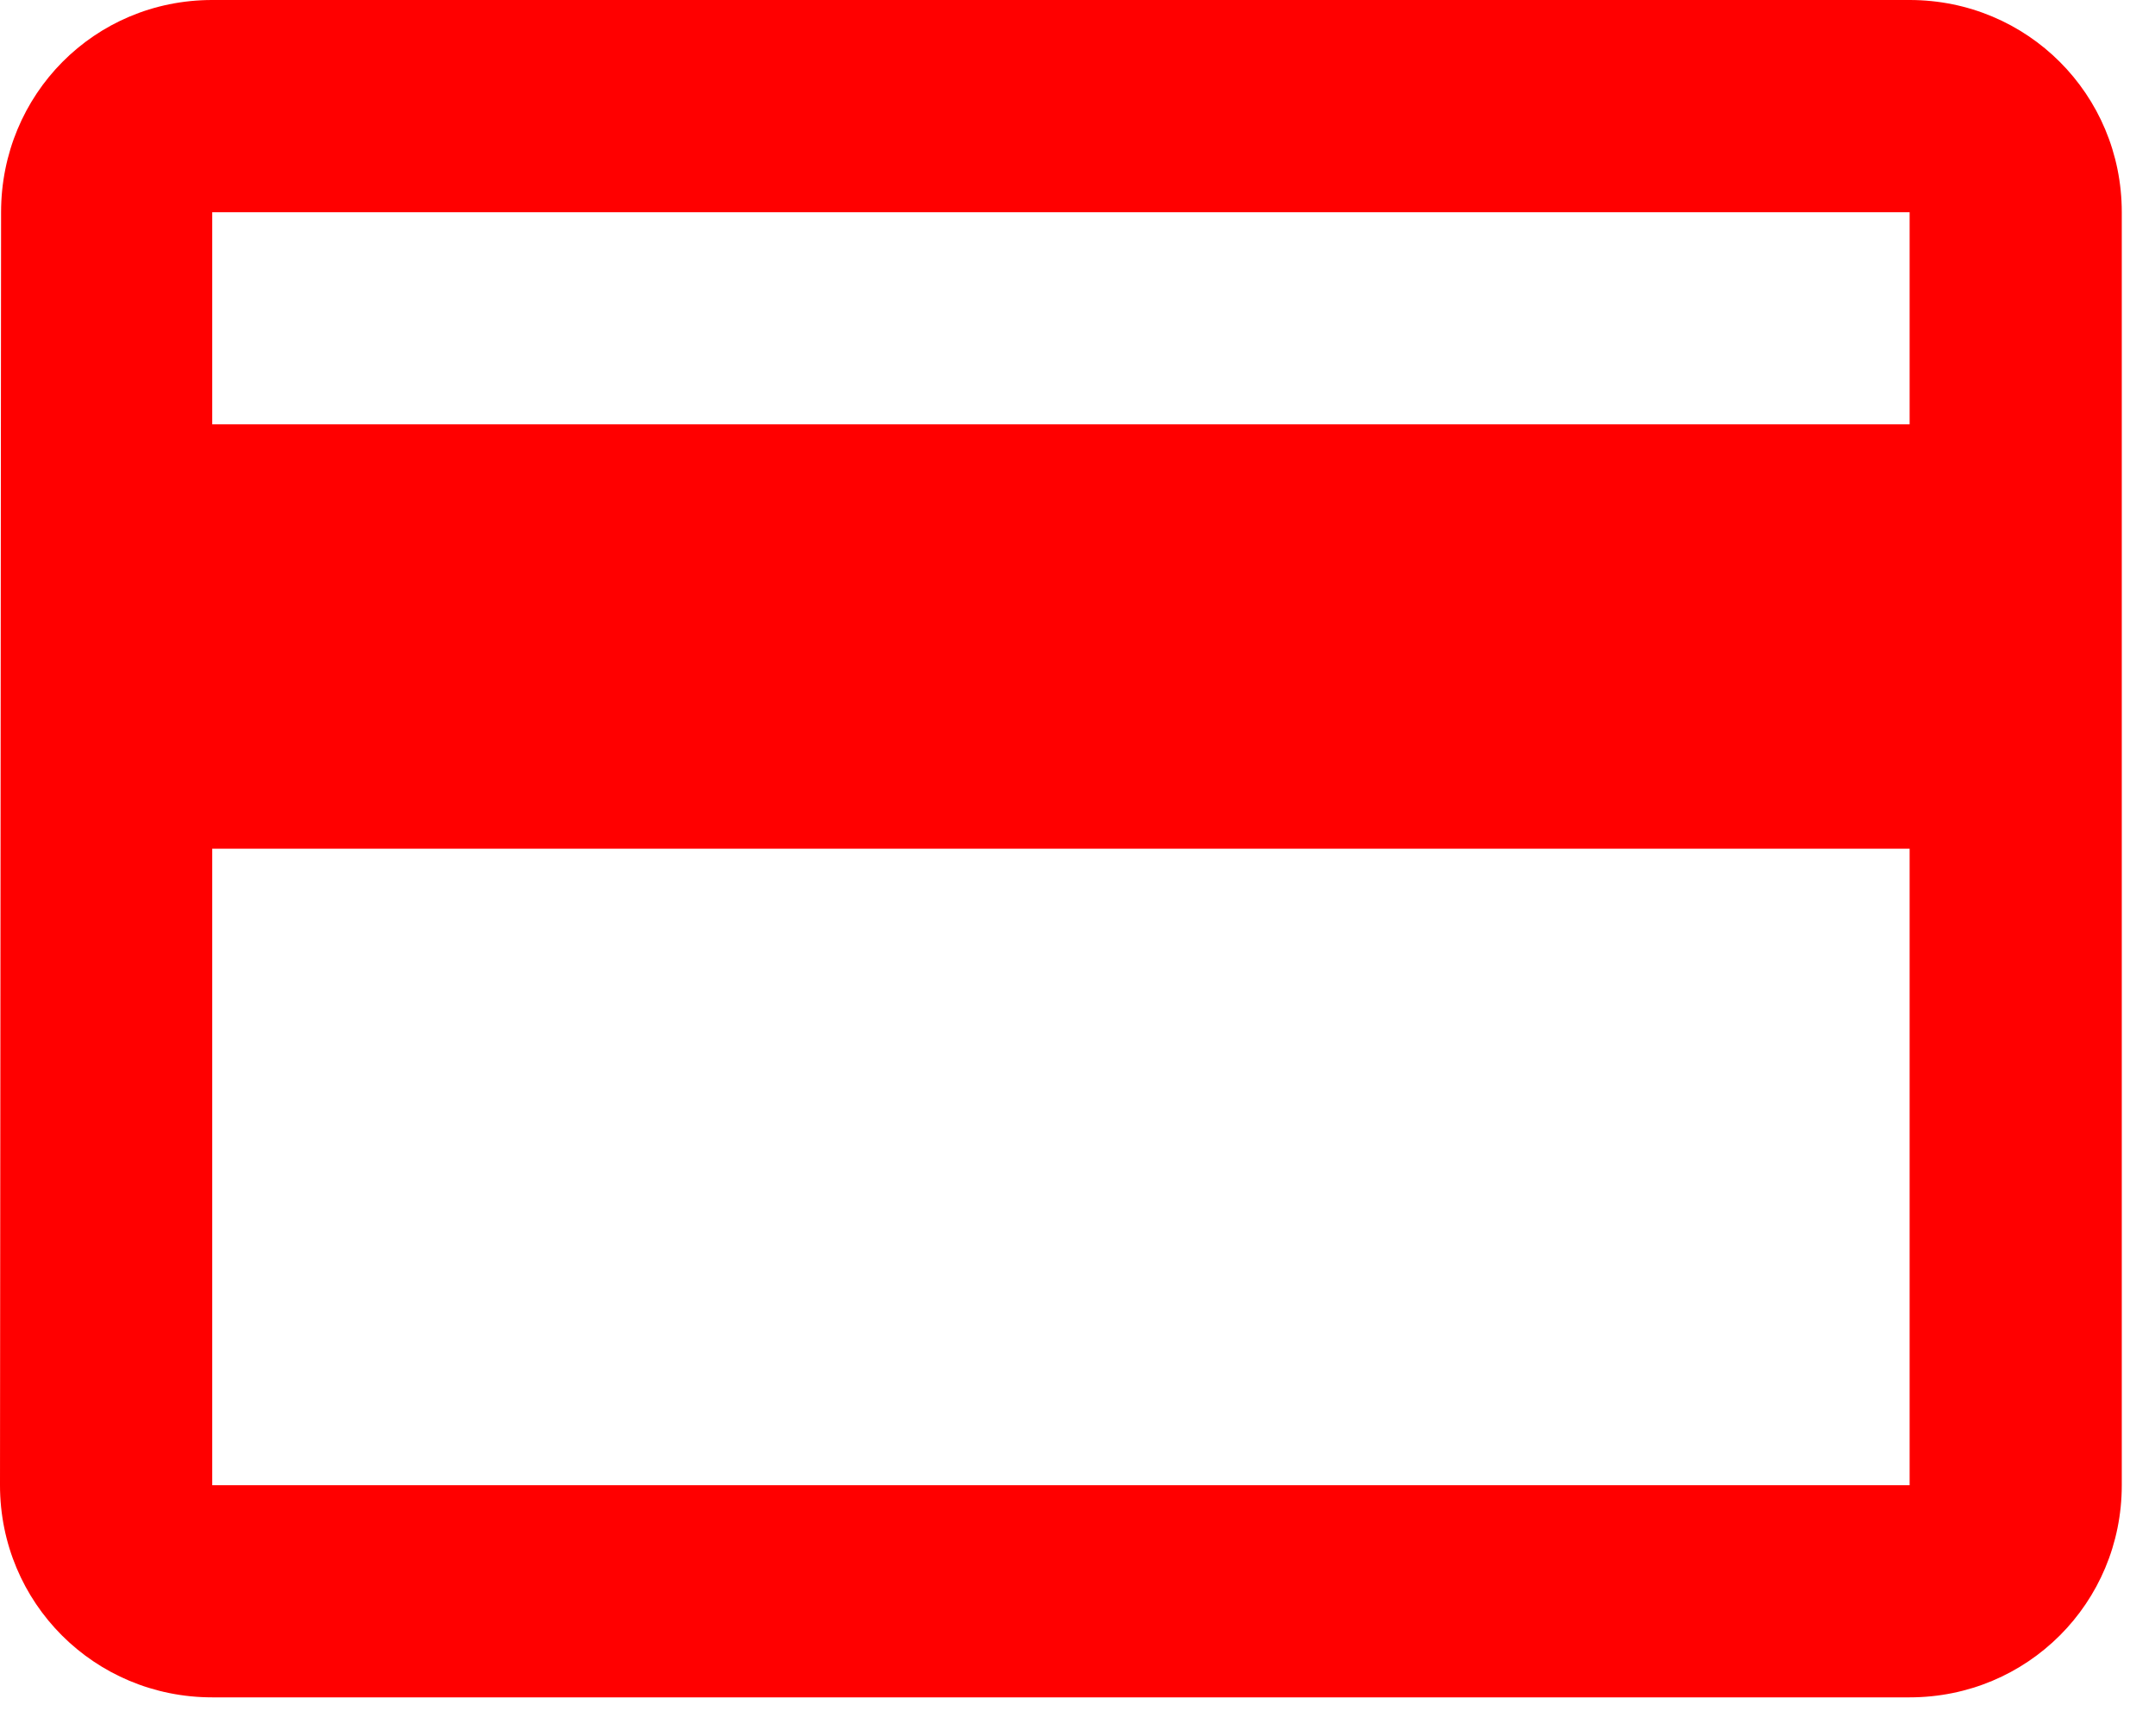
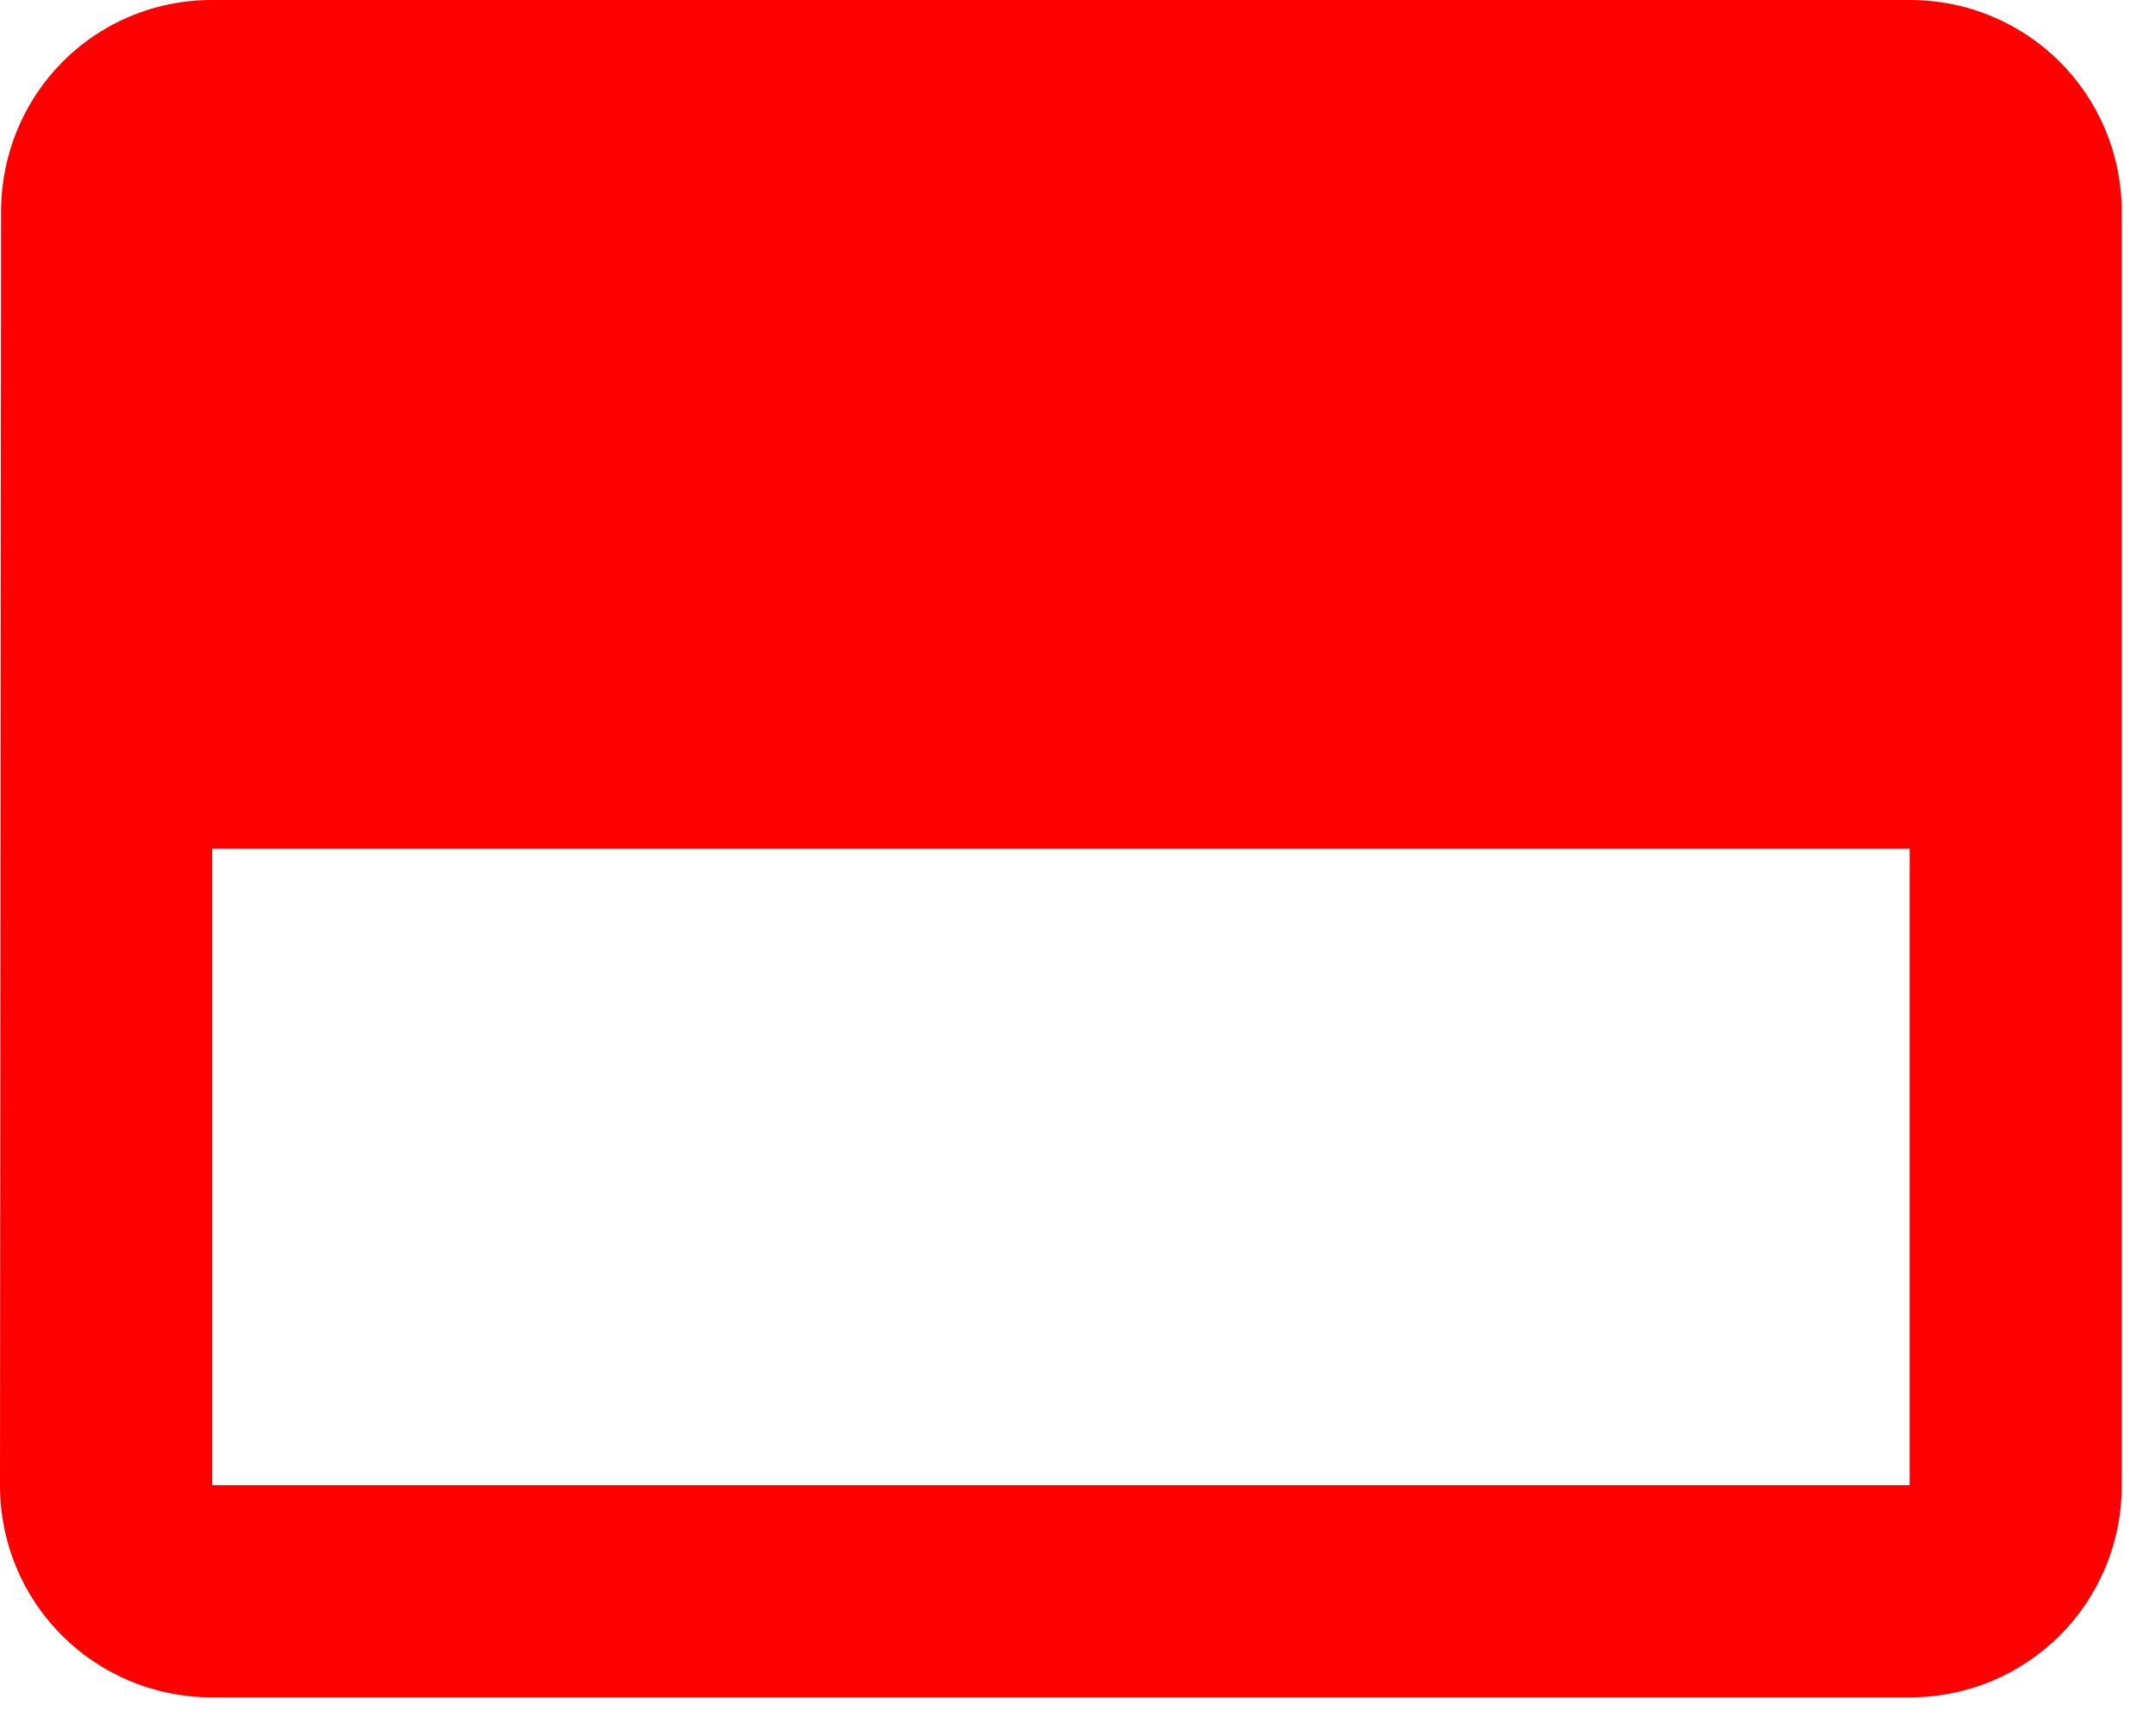
<svg xmlns="http://www.w3.org/2000/svg" width="36" height="29" viewBox="0 0 36 29" fill="none">
-   <path d="M31.901 0H3.545C1.577 0 0.018 1.577 0.018 3.545L0 24.812C0 26.779 1.577 28.356 3.545 28.356H31.901C33.868 28.356 35.445 26.779 35.445 24.812V3.545C35.445 1.577 33.868 0 31.901 0ZM31.901 24.812H3.545V14.178H31.901V24.812ZM31.901 7.089H3.545V3.545H31.901V7.089Z" fill="#FF0000" />
+   <path d="M31.901 0H3.545C1.577 0 0.018 1.577 0.018 3.545L0 24.812C0 26.779 1.577 28.356 3.545 28.356H31.901C33.868 28.356 35.445 26.779 35.445 24.812V3.545C35.445 1.577 33.868 0 31.901 0ZM31.901 24.812H3.545V14.178H31.901V24.812ZM31.901 7.089V3.545H31.901V7.089Z" fill="#FF0000" />
</svg>